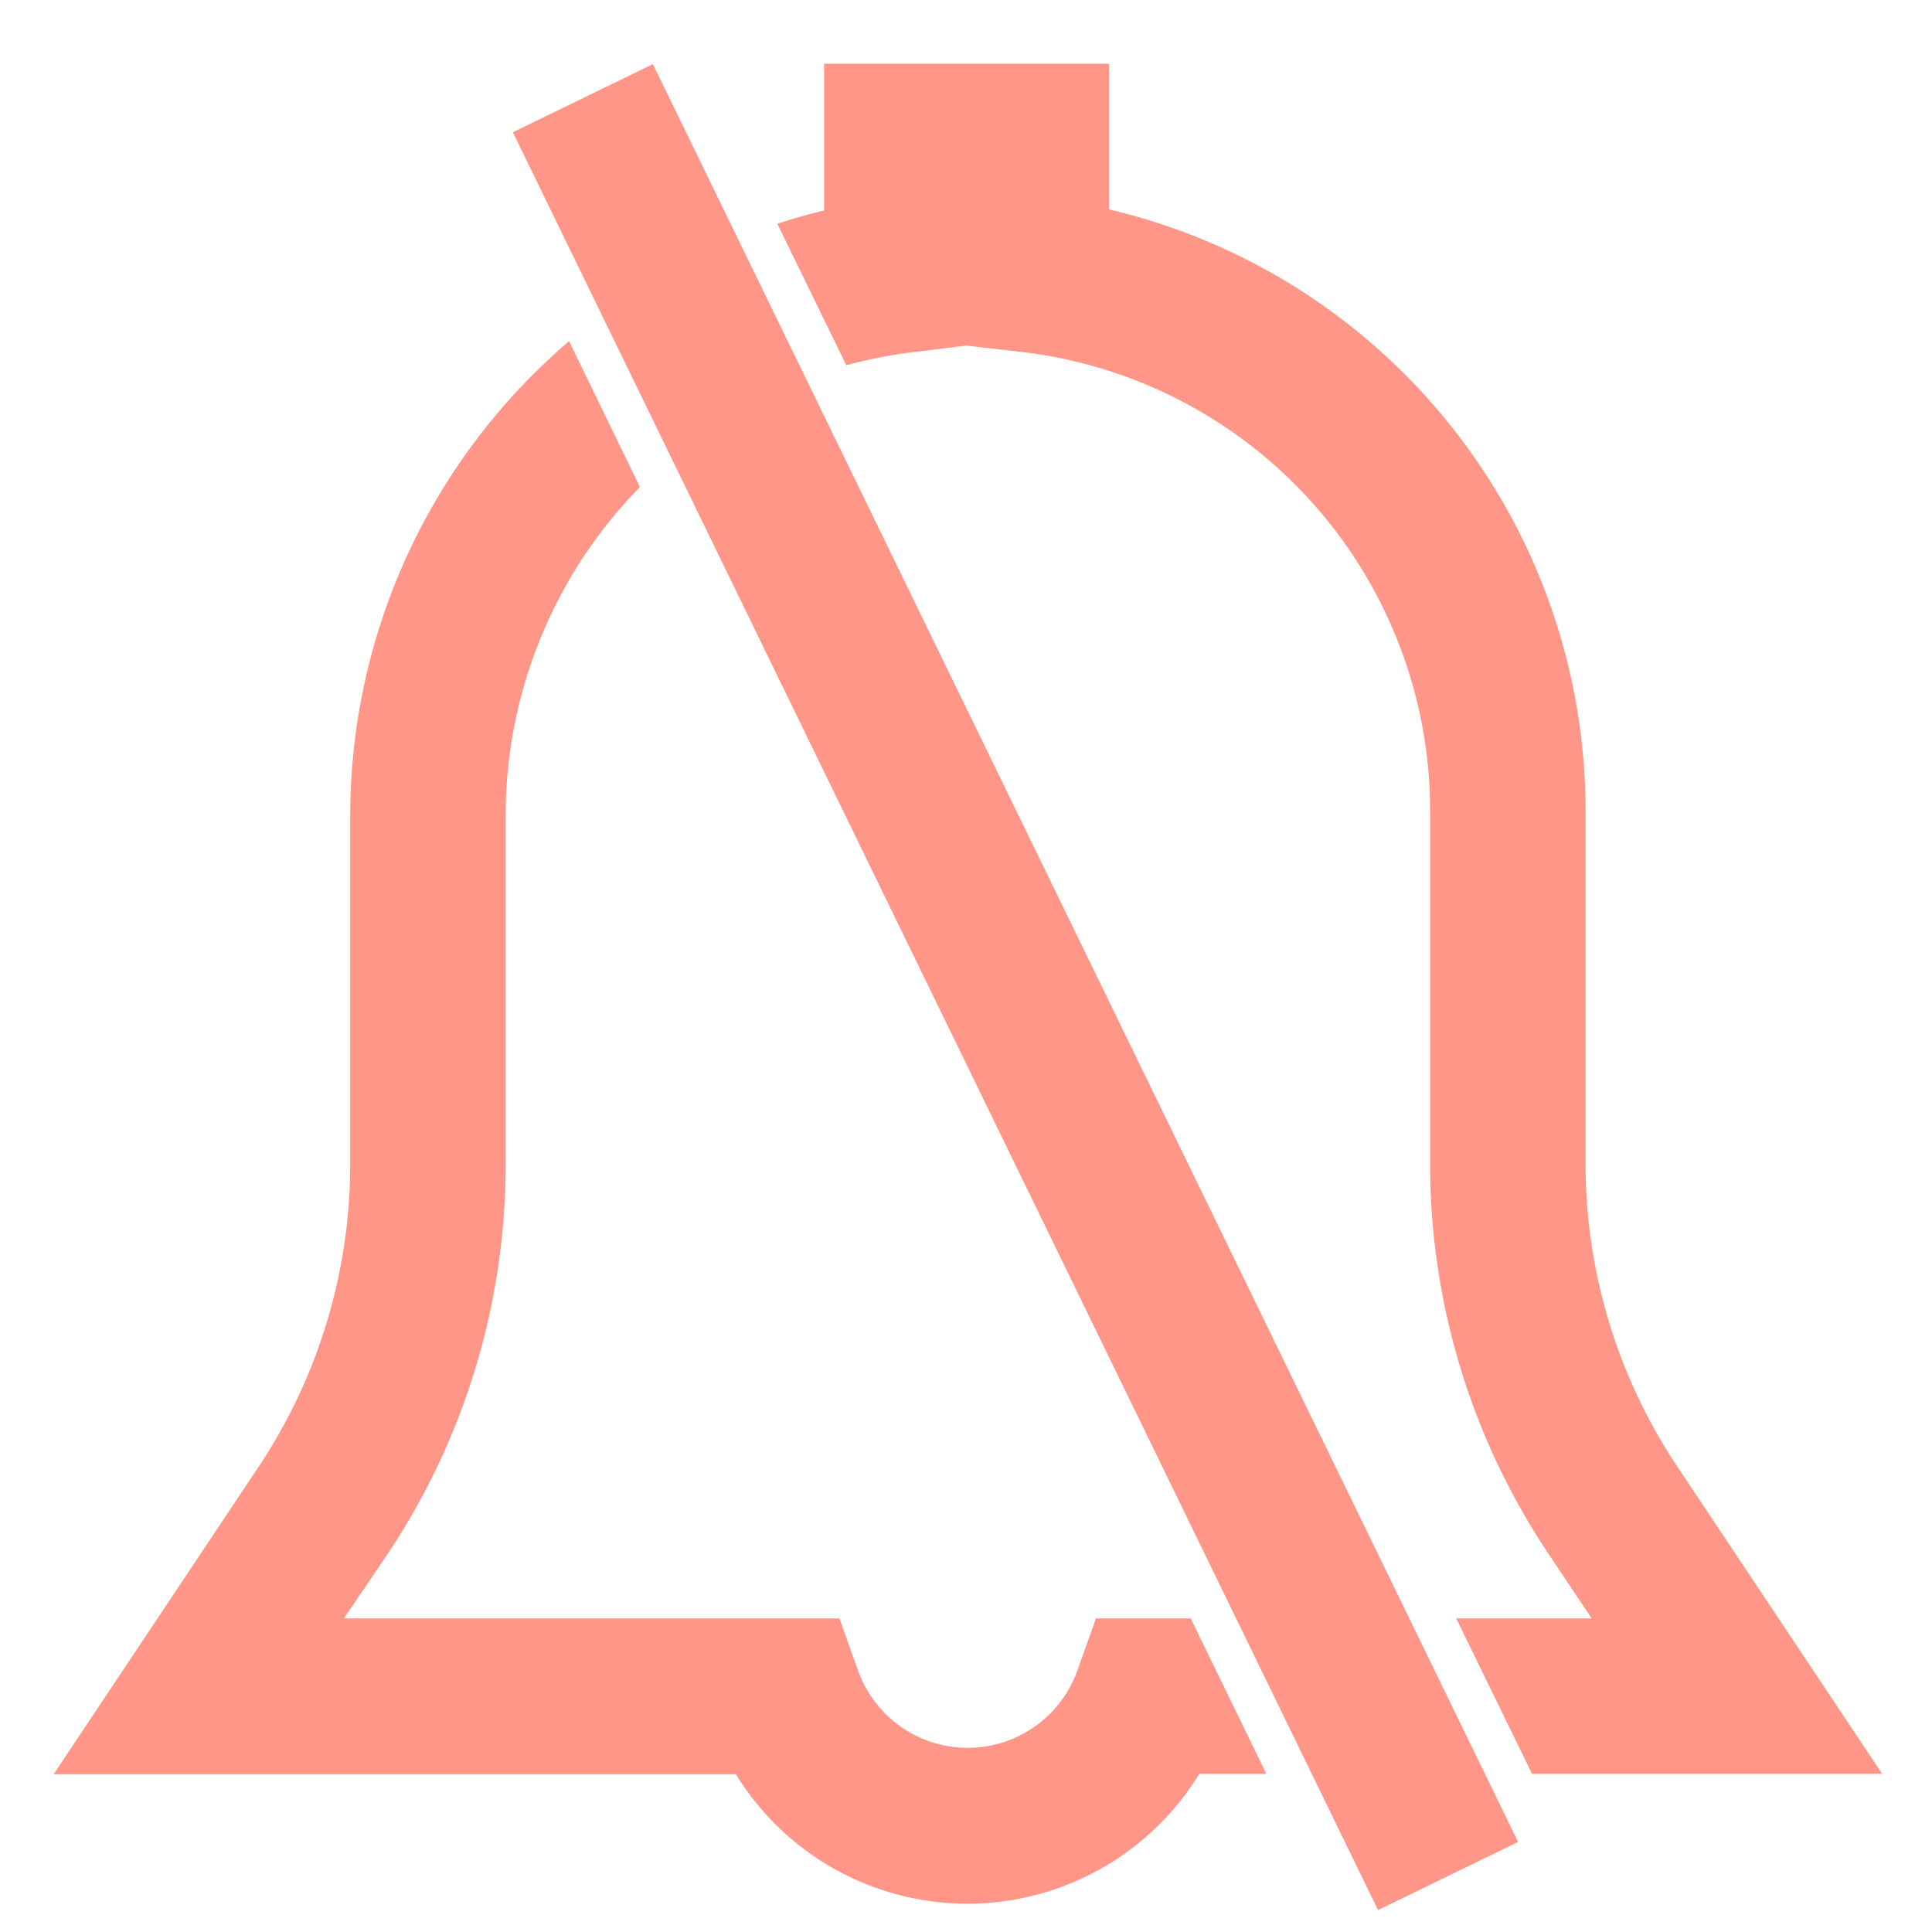
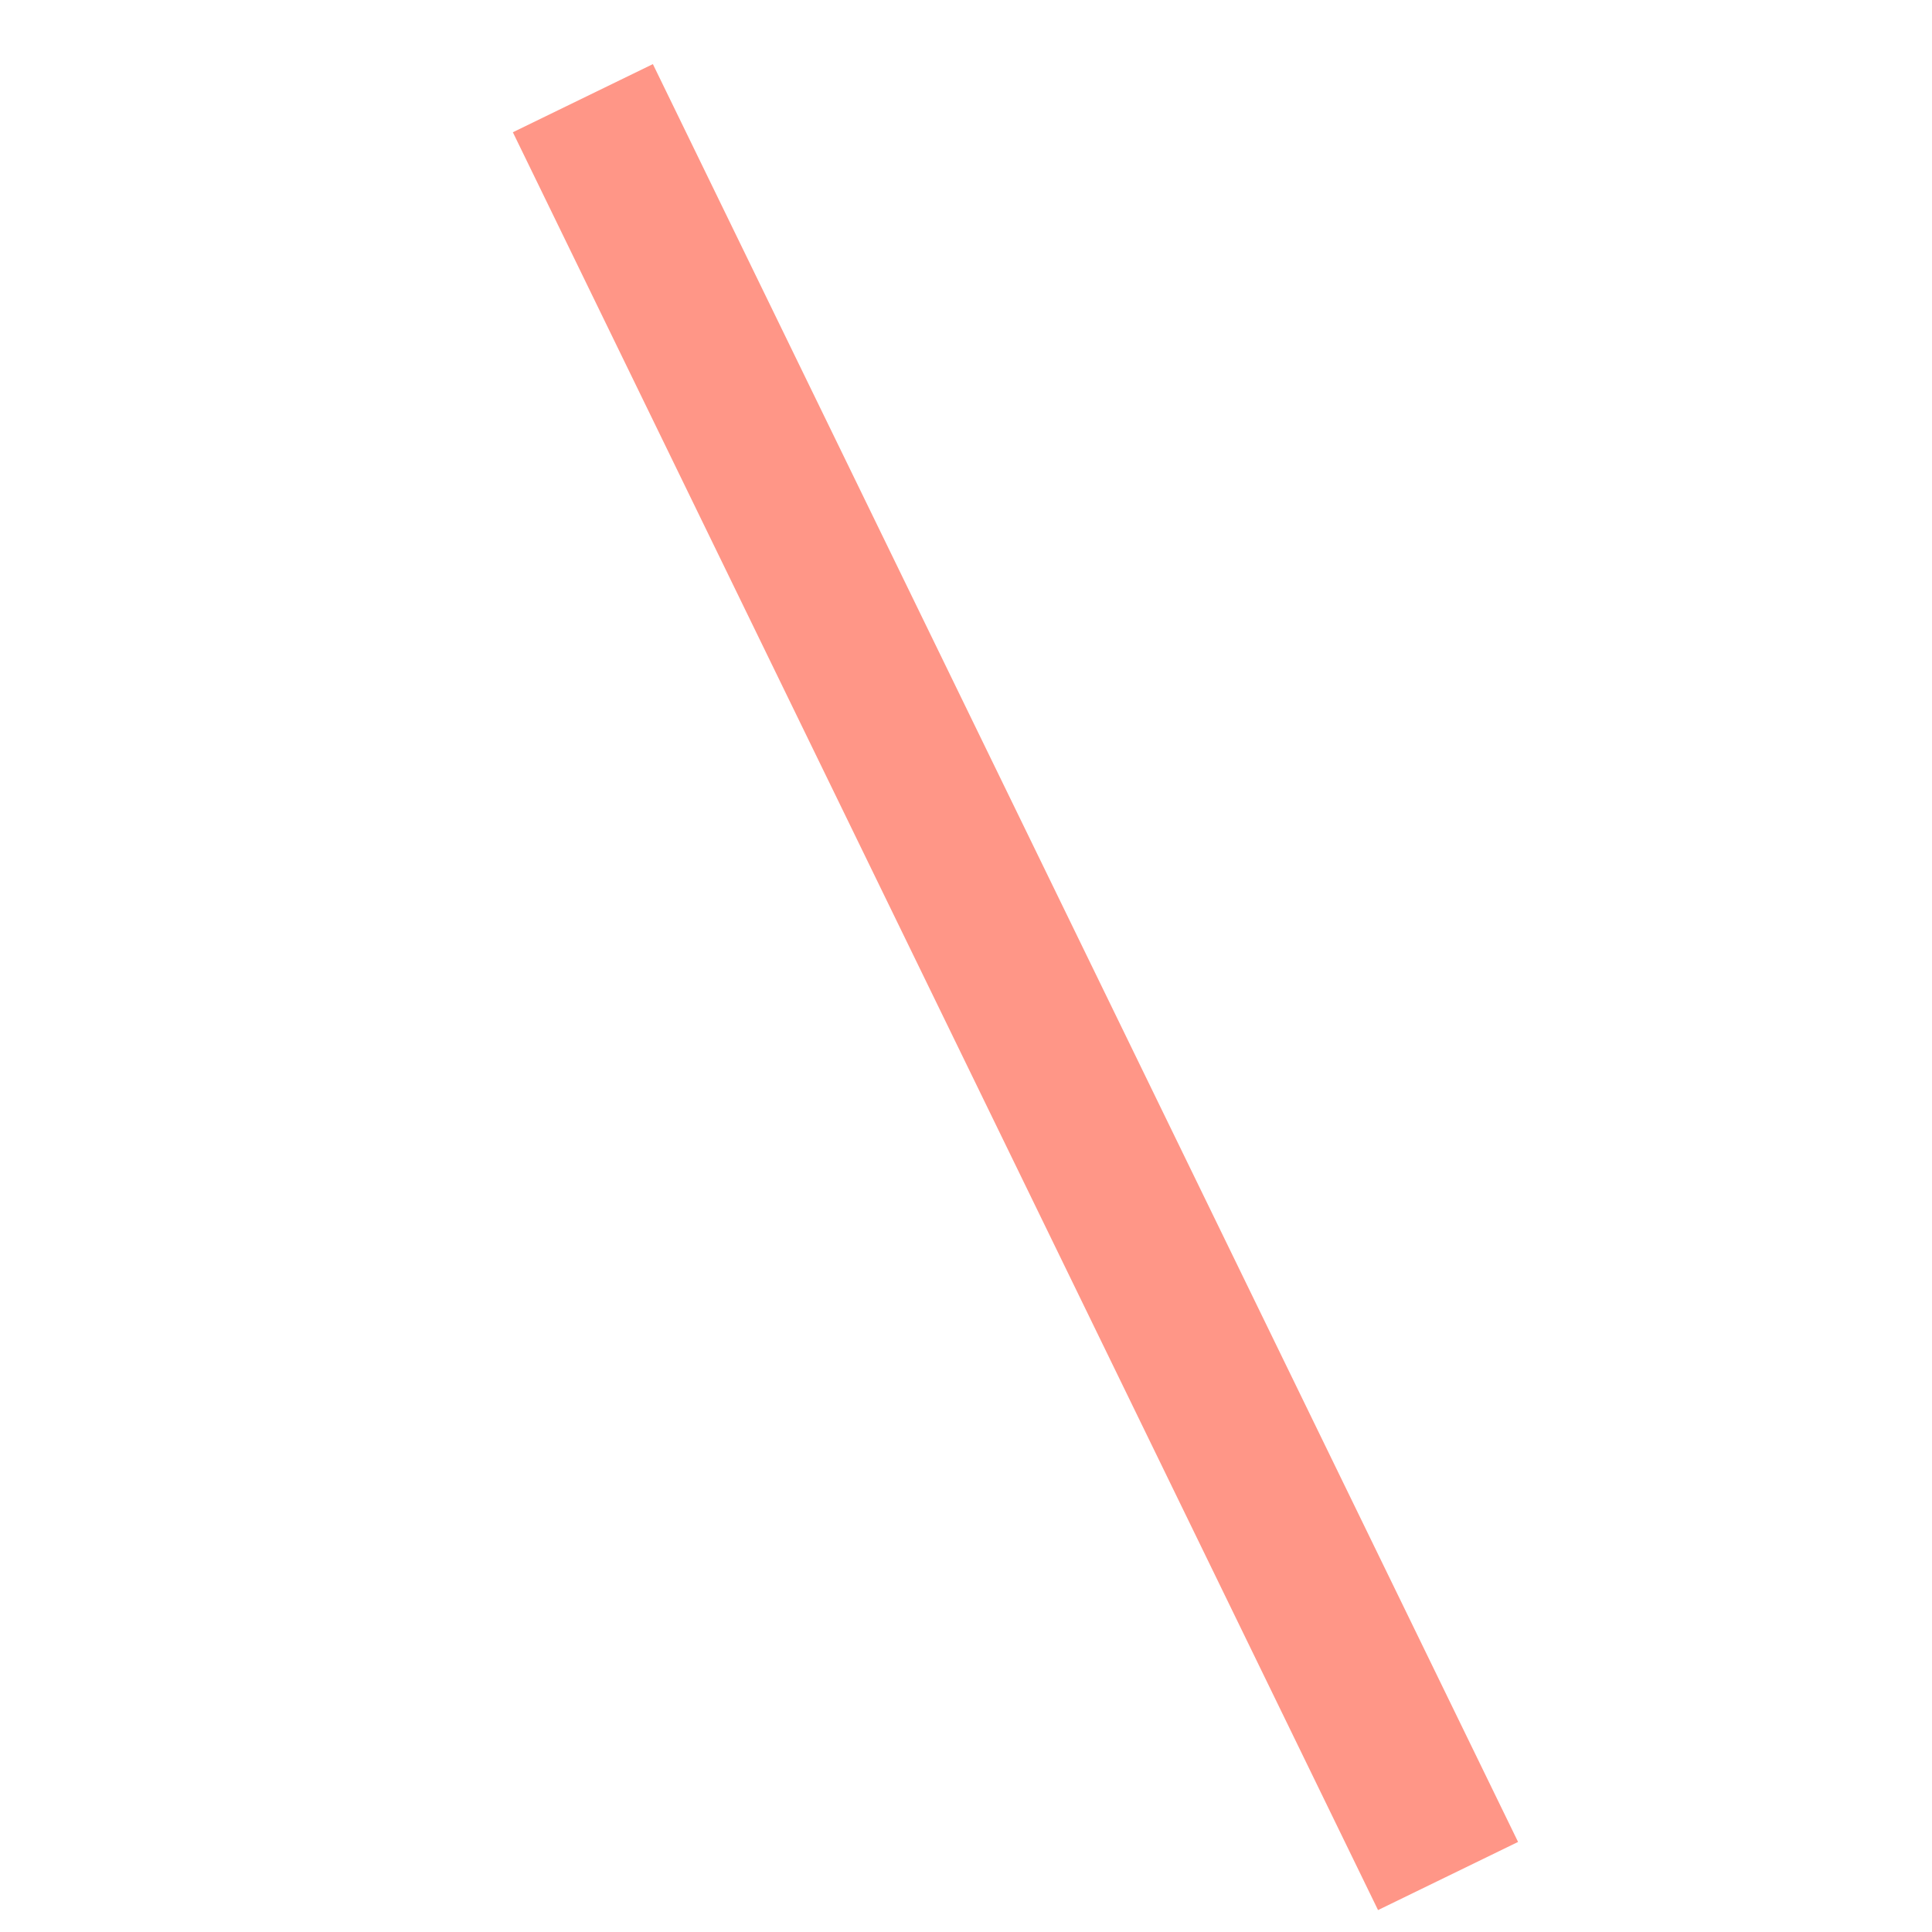
<svg xmlns="http://www.w3.org/2000/svg" id="Capa_1" data-name="Capa 1" viewBox="0 0 512 512">
  <defs>
    <style>.cls-1{fill:#ff9687;}</style>
  </defs>
  <title>notification-no</title>
-   <path class="cls-1" d="M224.28,96.8a120.9,120.9,0,0,1,17.17-3.41l14.6-1.8,14.8,1.7A122.48,122.48,0,0,1,379,214.89v93.3a185.75,185.75,0,0,0,31.3,103.5l11.5,17.2H385.91L406,470.09h92.79l-54.2-81.3a144.41,144.41,0,0,1-24.4-80.6v-93.3a163.8,163.8,0,0,0-126.3-159.4V16.89h-75.5v38.9Q212.09,57.31,206,59.3Z" />
-   <path class="cls-1" d="M315.54,428.89H290.45l-4.9,13.7a30.85,30.85,0,0,1-58.2,0l-4.9-13.7H91.15l11.6-17.1A186,186,0,0,0,134,308.29v-92a124.45,124.45,0,0,1,35.58-87.21L150.81,90.41a165.55,165.55,0,0,0-58,125.89v92a144.65,144.65,0,0,1-24.4,80.6l-54.2,81.3h180.8a72.05,72.05,0,0,0,122.8-.1H335.6Z" />
  <rect class="cls-1" x="248.48" y="-0.4" width="41.27" height="523.97" transform="translate(-87.34 144.14) rotate(-25.95)" />
</svg>